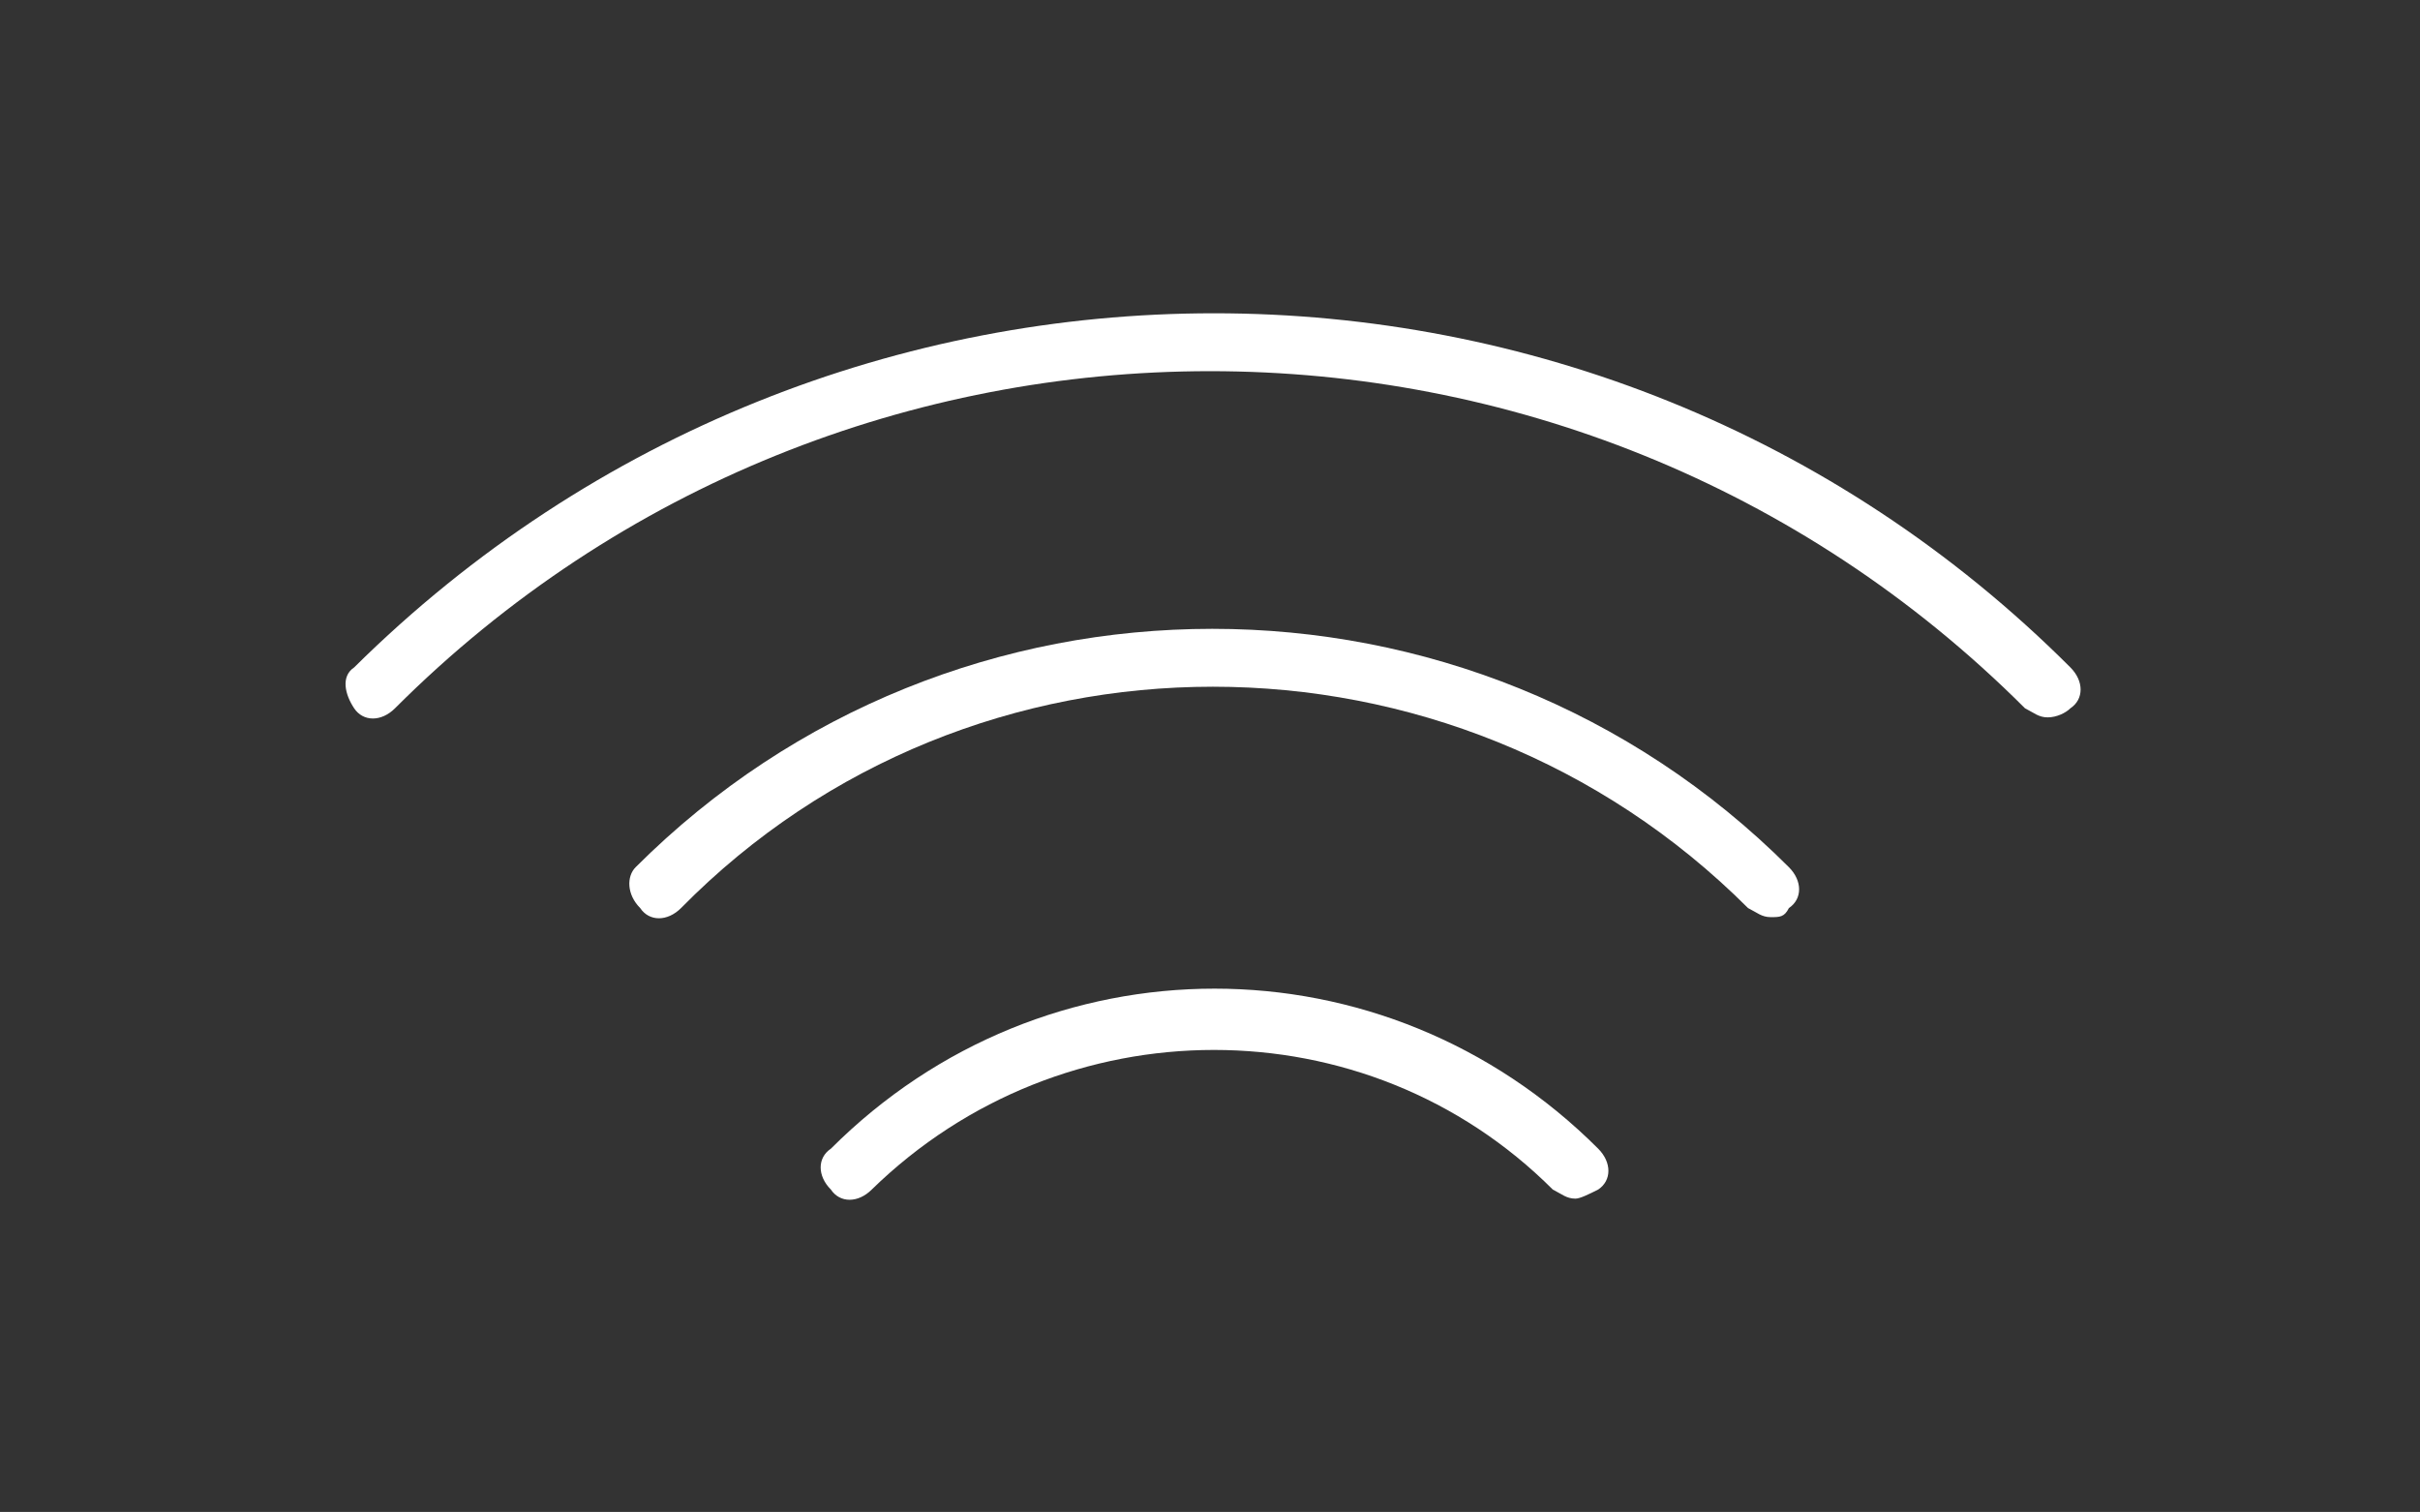
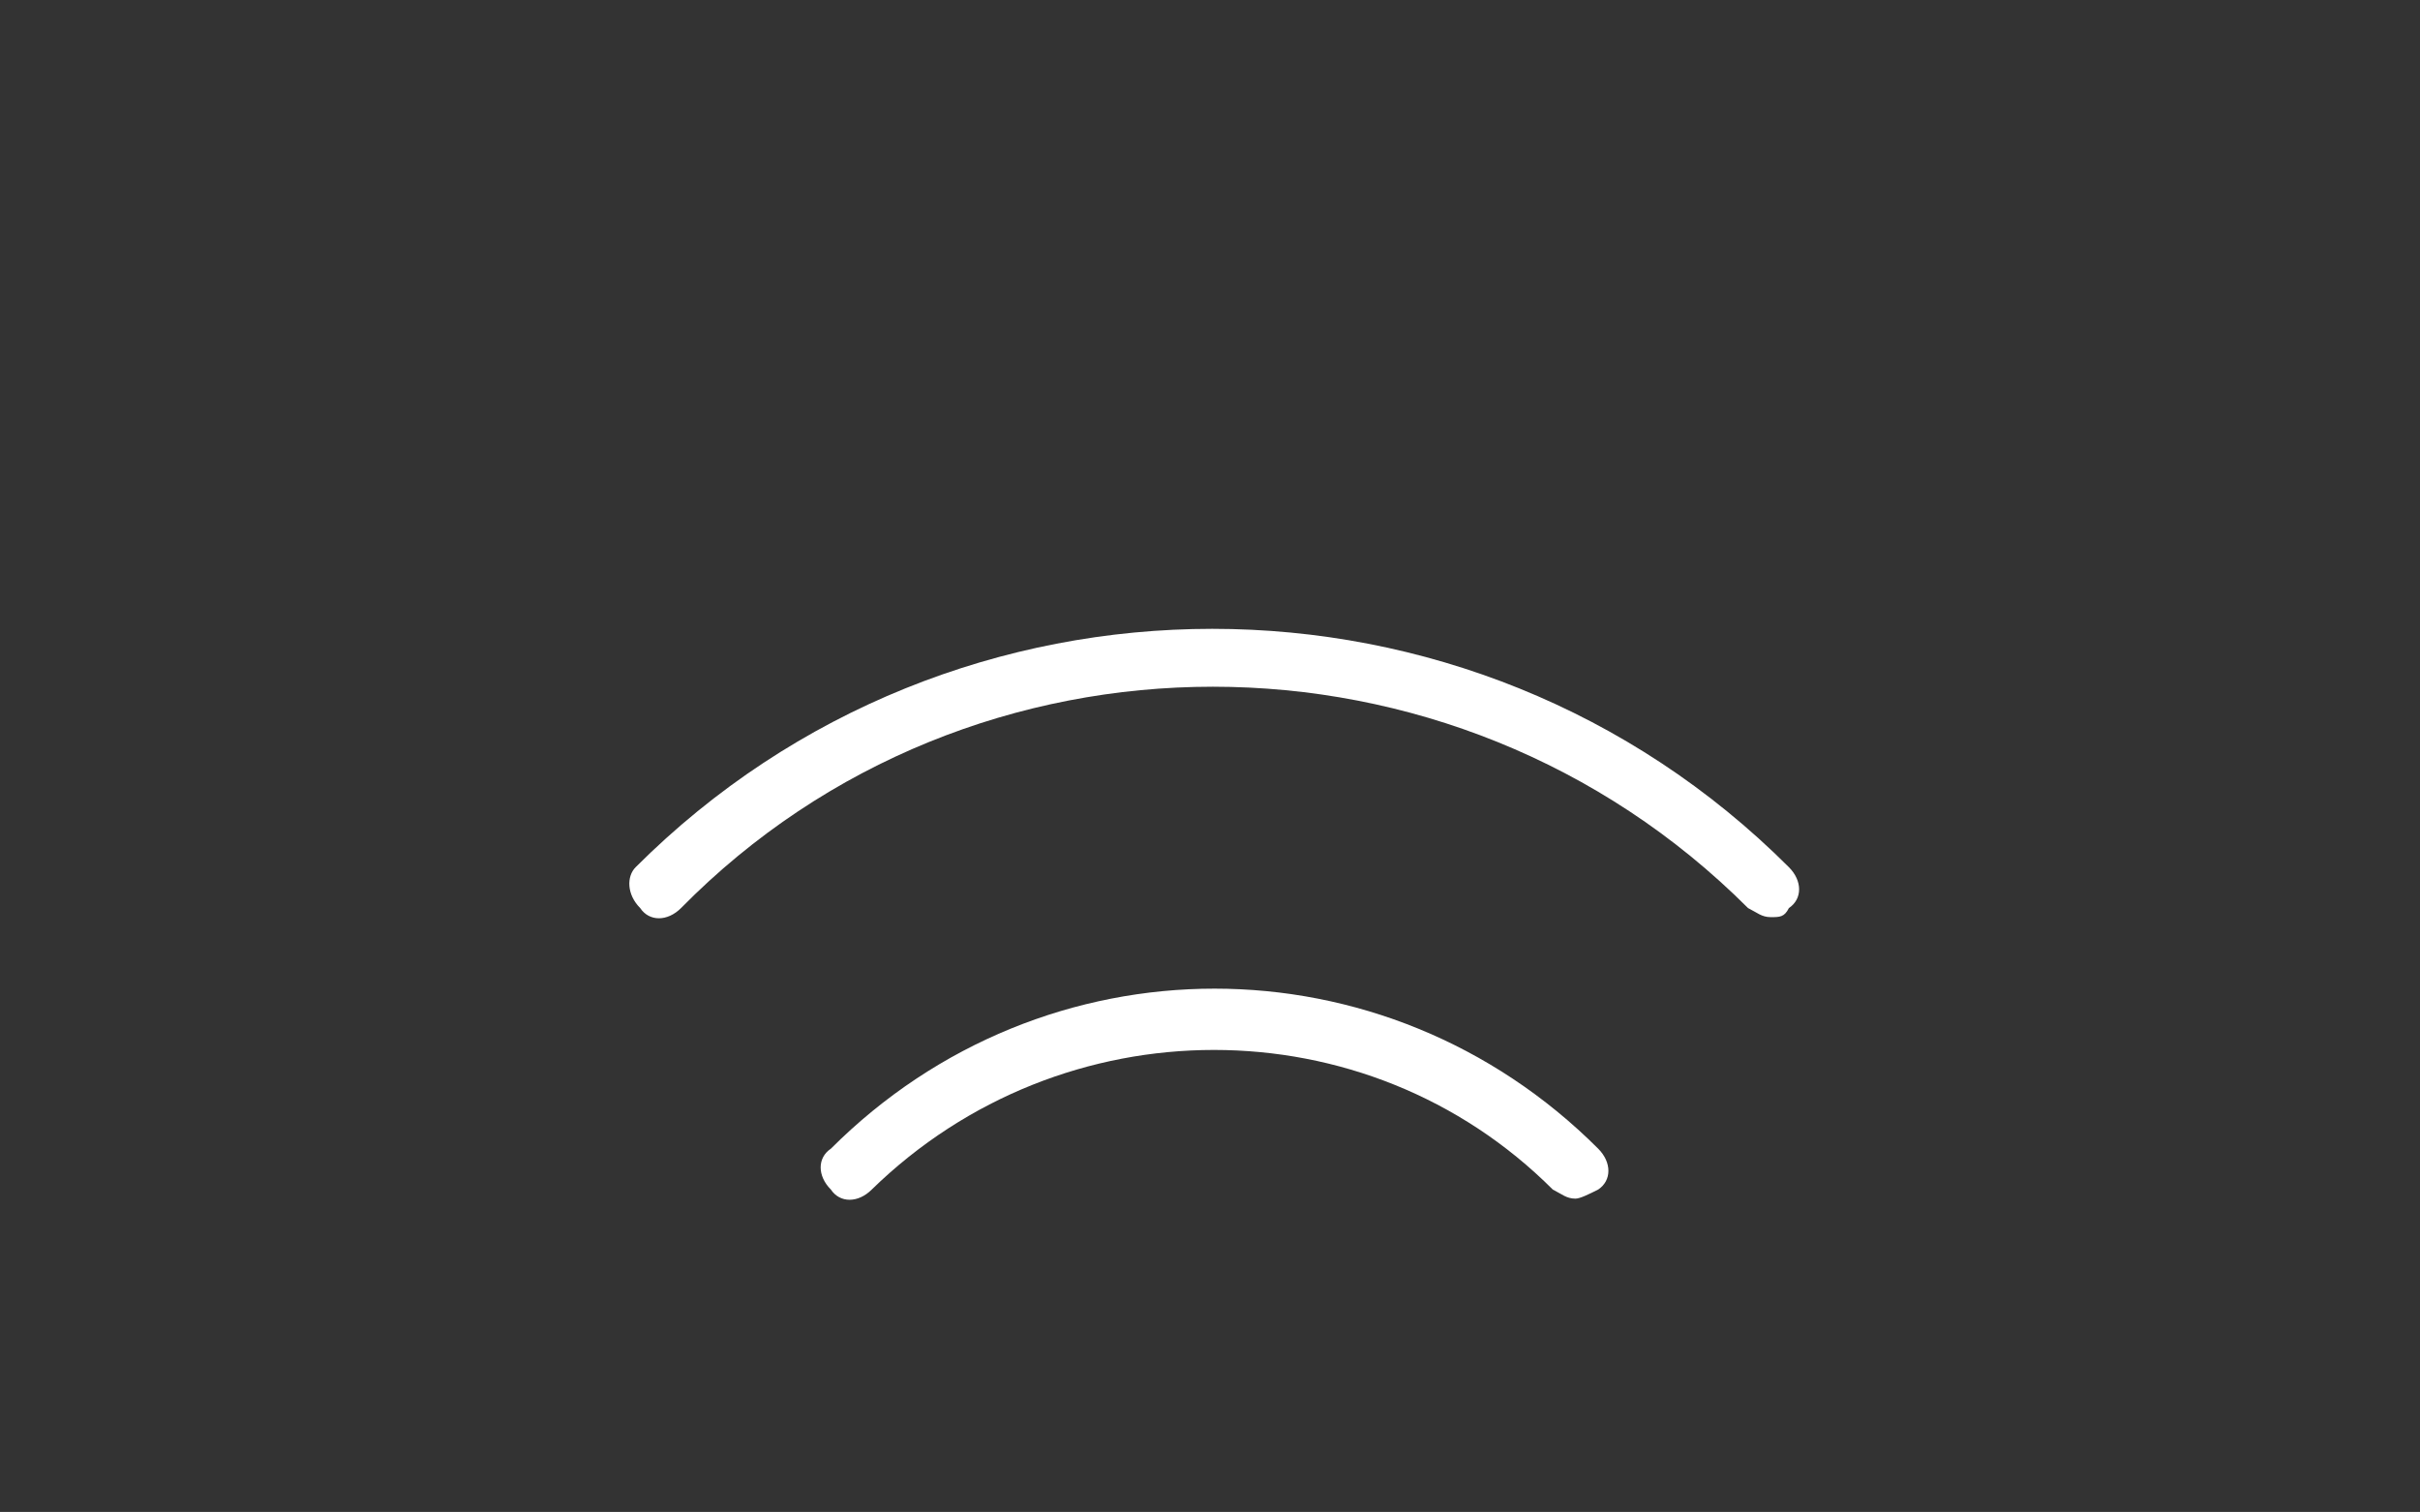
<svg xmlns="http://www.w3.org/2000/svg" version="1.1" id="Calque_1" x="0px" y="0px" viewBox="0 0 53.3 33.3" style="enable-background:new 0 0 53.3 33.3;" xml:space="preserve">
  <rect x="0" y="0" width="53.3" height="33.3" fill="#333333" stroke="none" />
  <style type="text/css">
	.st0{fill:#FFFFFF;}
</style>
  <path class="st0" d="M34.7,26.4c-0.2,0-0.3-0.1-0.5-0.2c-4.1-4.1-10.8-4.1-15,0c-0.3,0.3-0.7,0.3-0.9,0c-0.3-0.3-0.3-0.7,0-0.9  c4.7-4.7,12.2-4.7,16.9,0c0.3,0.3,0.3,0.7,0,0.9C35,26.3,34.8,26.4,34.7,26.4z" />
-   <path class="st0" d="M45.1,15.8c-0.2,0-0.3-0.1-0.5-0.2c-9.9-9.9-26-9.9-35.9,0c-0.3,0.3-0.7,0.3-0.9,0s-0.3-0.7,0-0.9  c10.5-10.4,27.4-10.4,37.8,0c0.3,0.3,0.3,0.7,0,0.9C45.5,15.7,45.3,15.8,45.1,15.8z" />
  <path class="st0" d="M39,20.2c-0.2,0-0.3-0.1-0.5-0.2c-6.5-6.5-17.1-6.5-23.5,0c-0.3,0.3-0.7,0.3-0.9,0c-0.3-0.3-0.3-0.7-0.1-0.9  l0,0c7-7,18.4-7,25.4,0c0.3,0.3,0.3,0.7,0,0.9C39.3,20.2,39.2,20.2,39,20.2L39,20.2z" />
</svg>